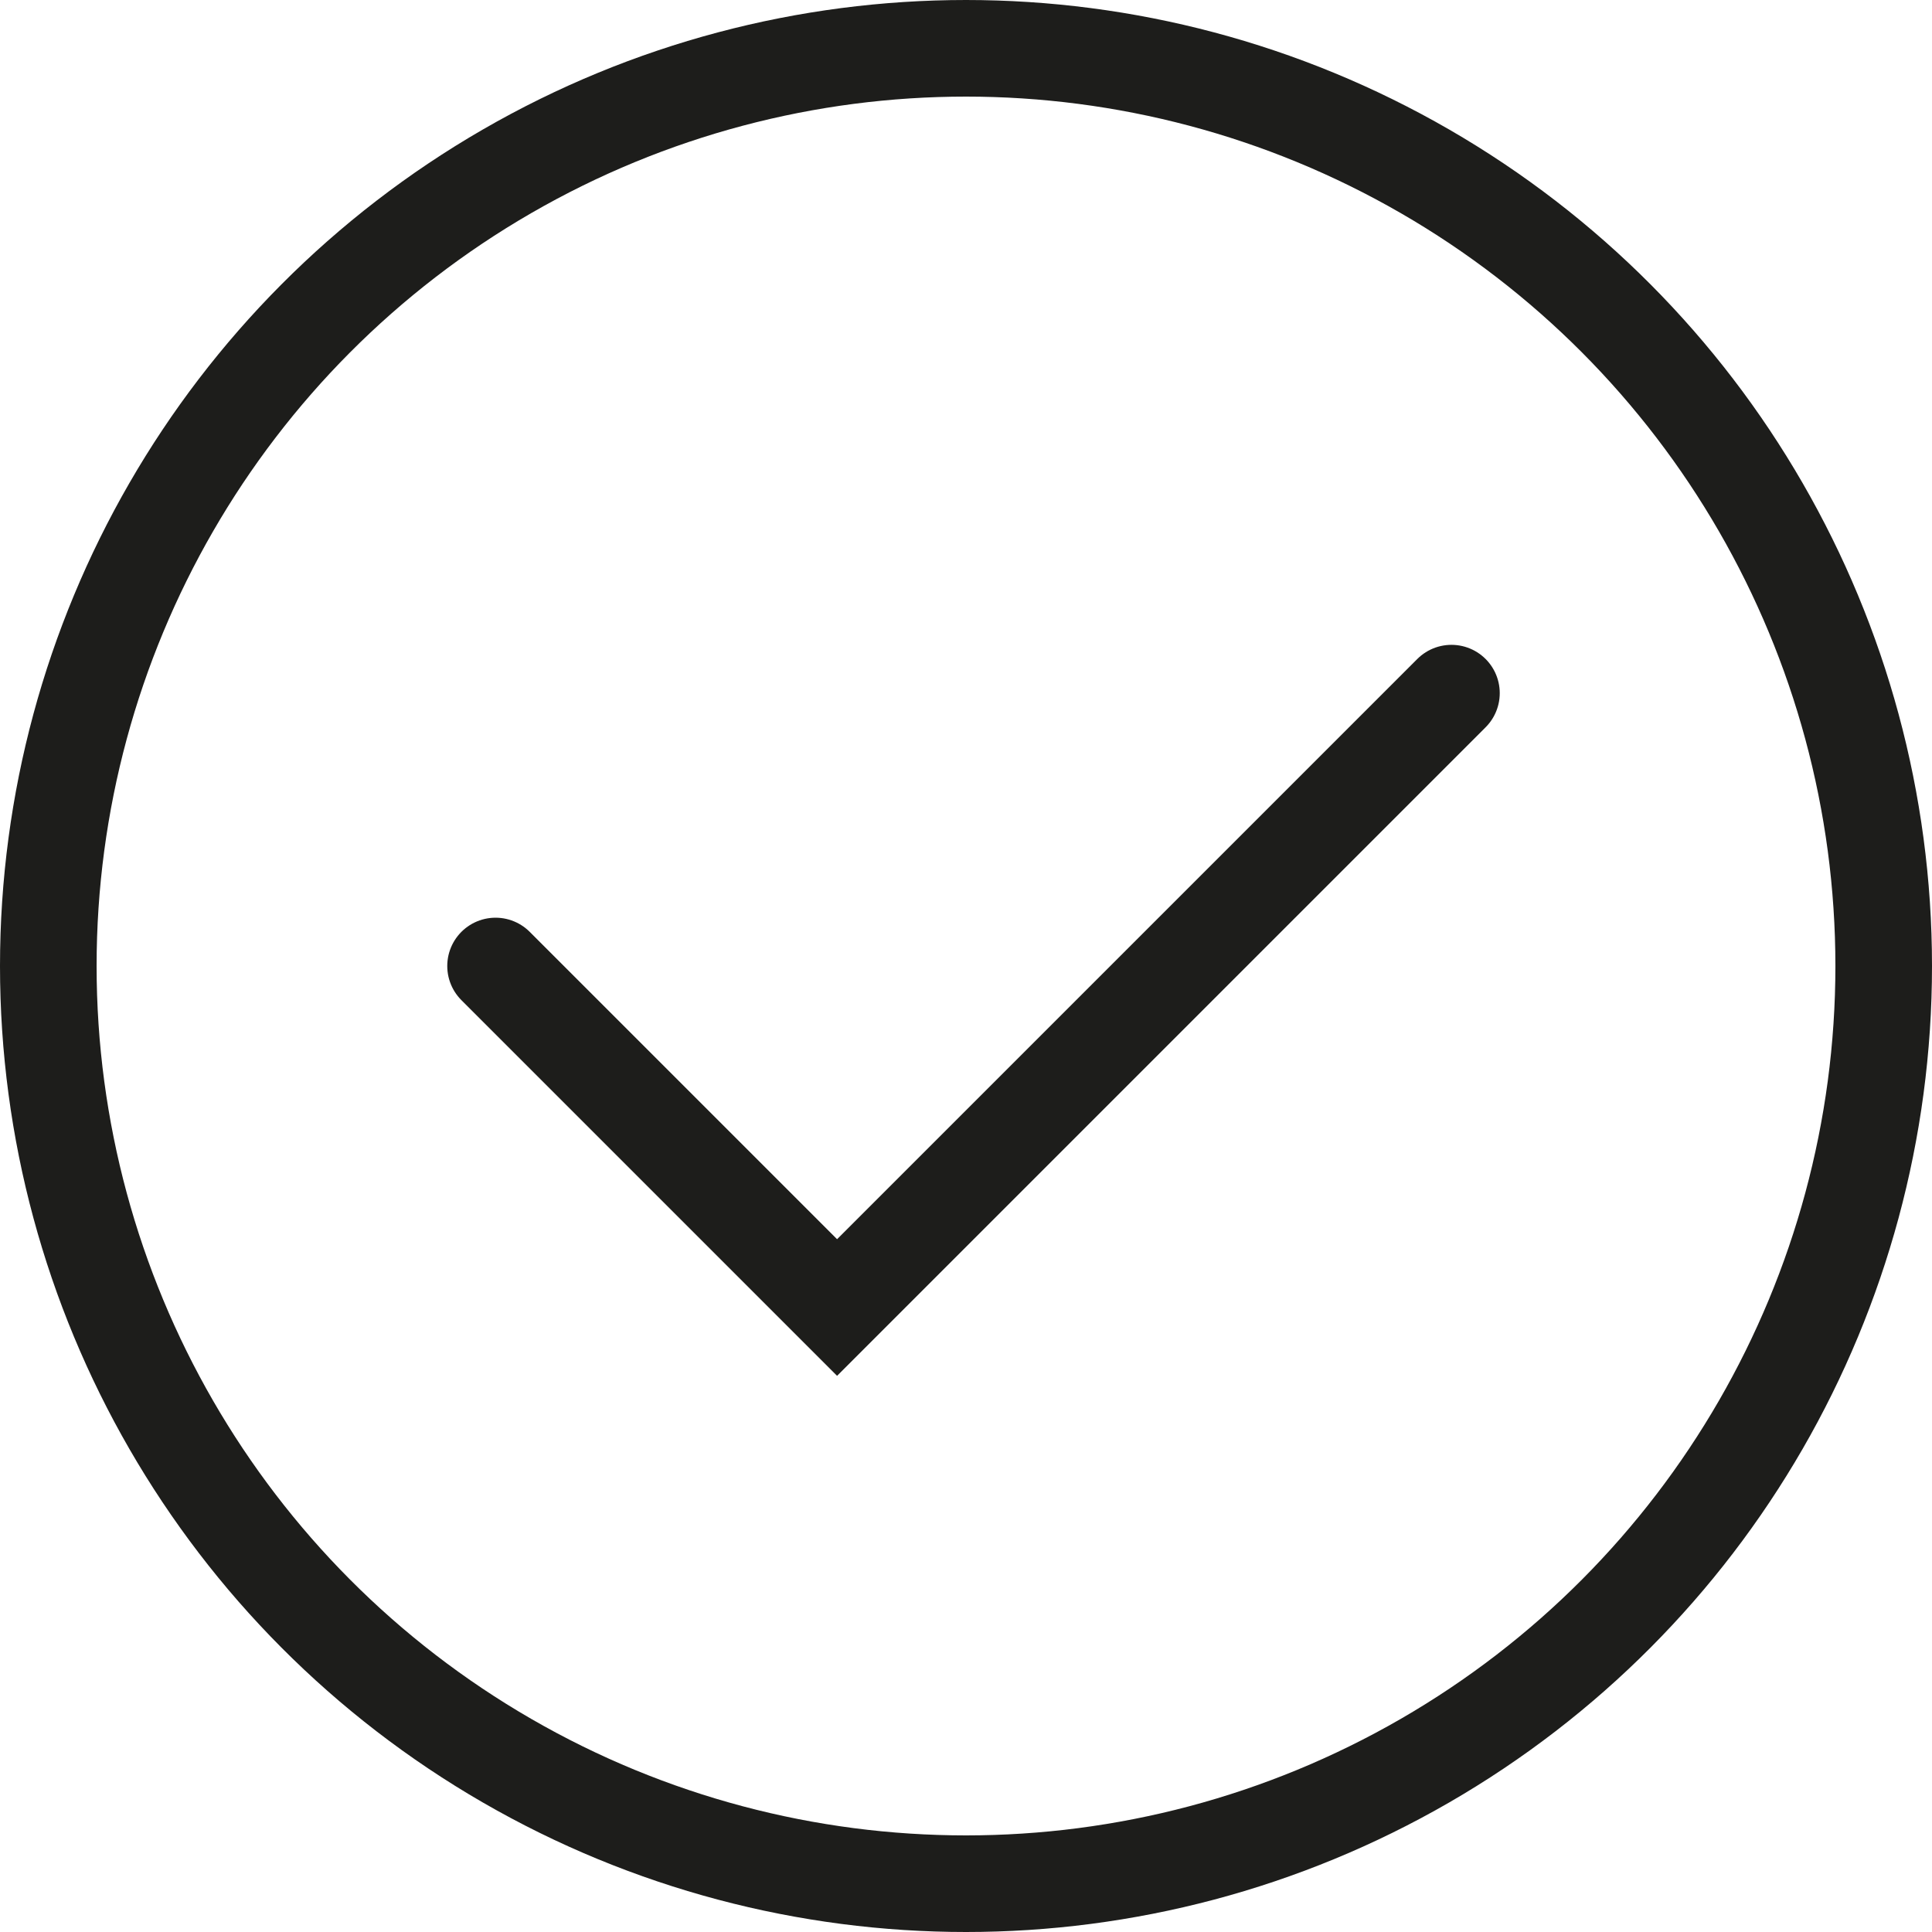
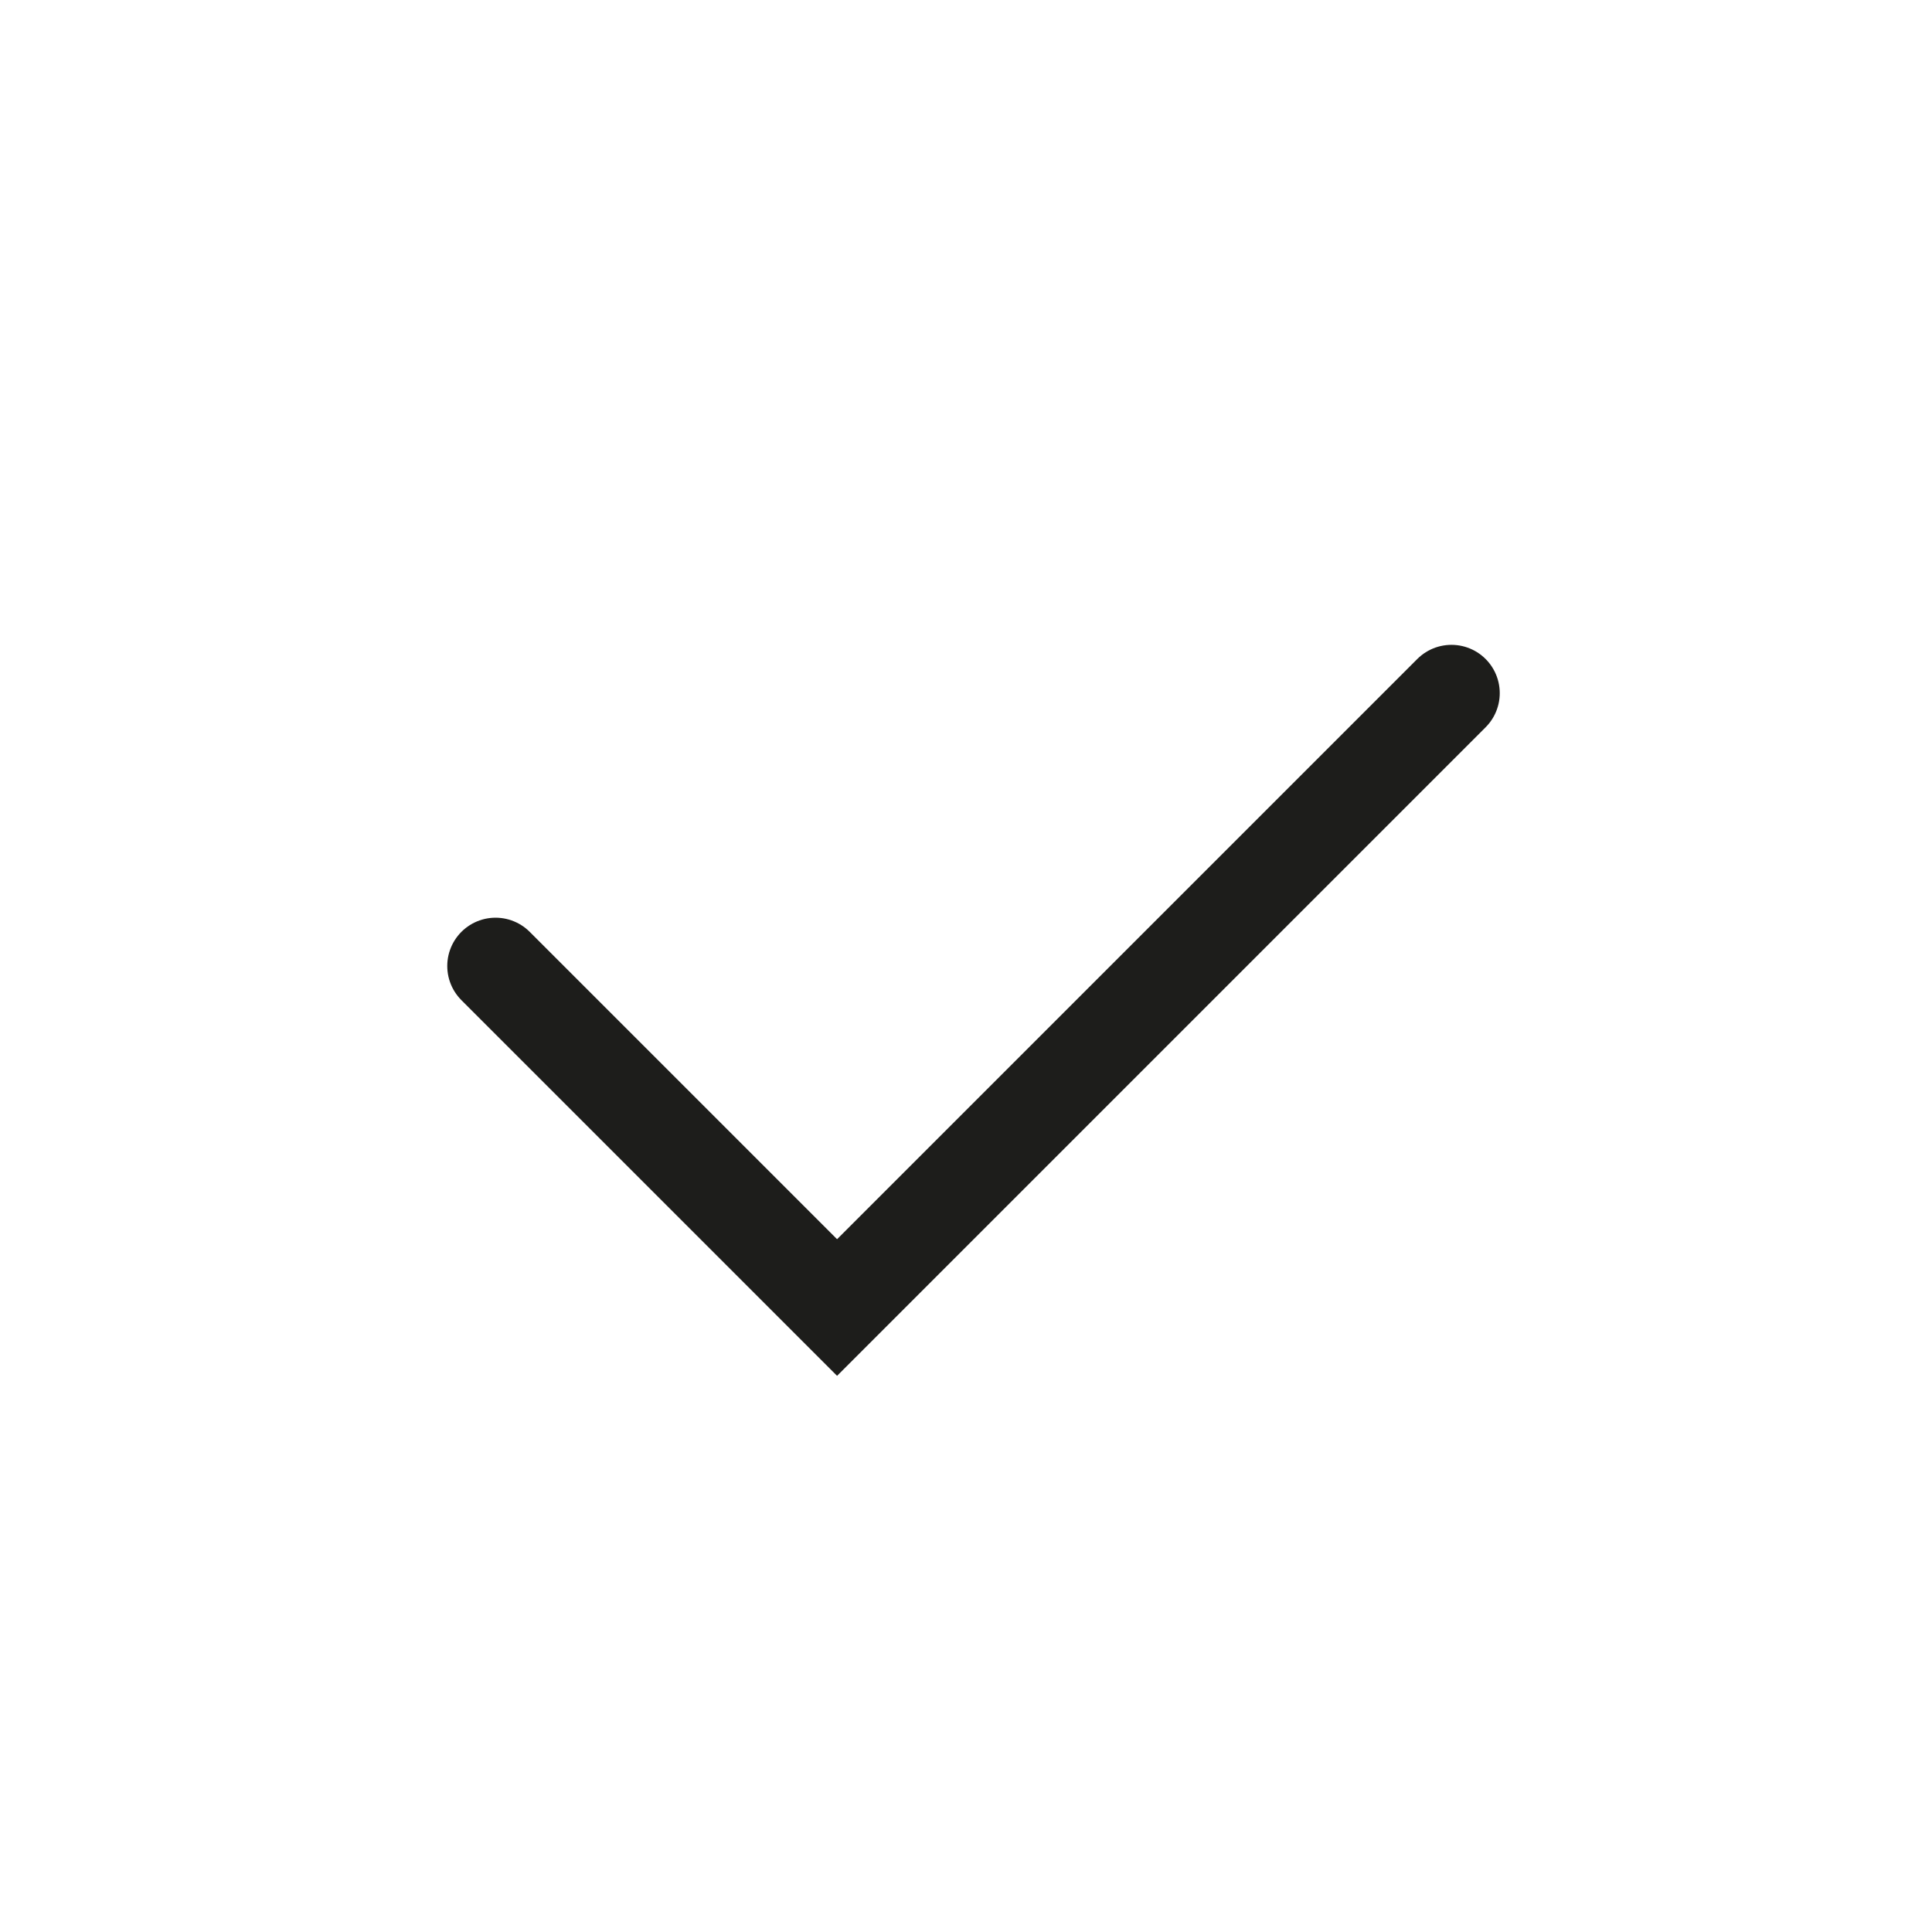
<svg xmlns="http://www.w3.org/2000/svg" width="30" height="30" viewBox="0 0 30 30" fill="none">
-   <circle cx="15" cy="15" r="14.25" transform="matrix(-1 0 0 1 30 0)" stroke="#1D1D1B" stroke-width="1.5" />
  <path d="M22.538 10.763L12.998 20.303L7.695 15" stroke="#1D1D1B" stroke-width="1.5" stroke-linecap="round" />
</svg>